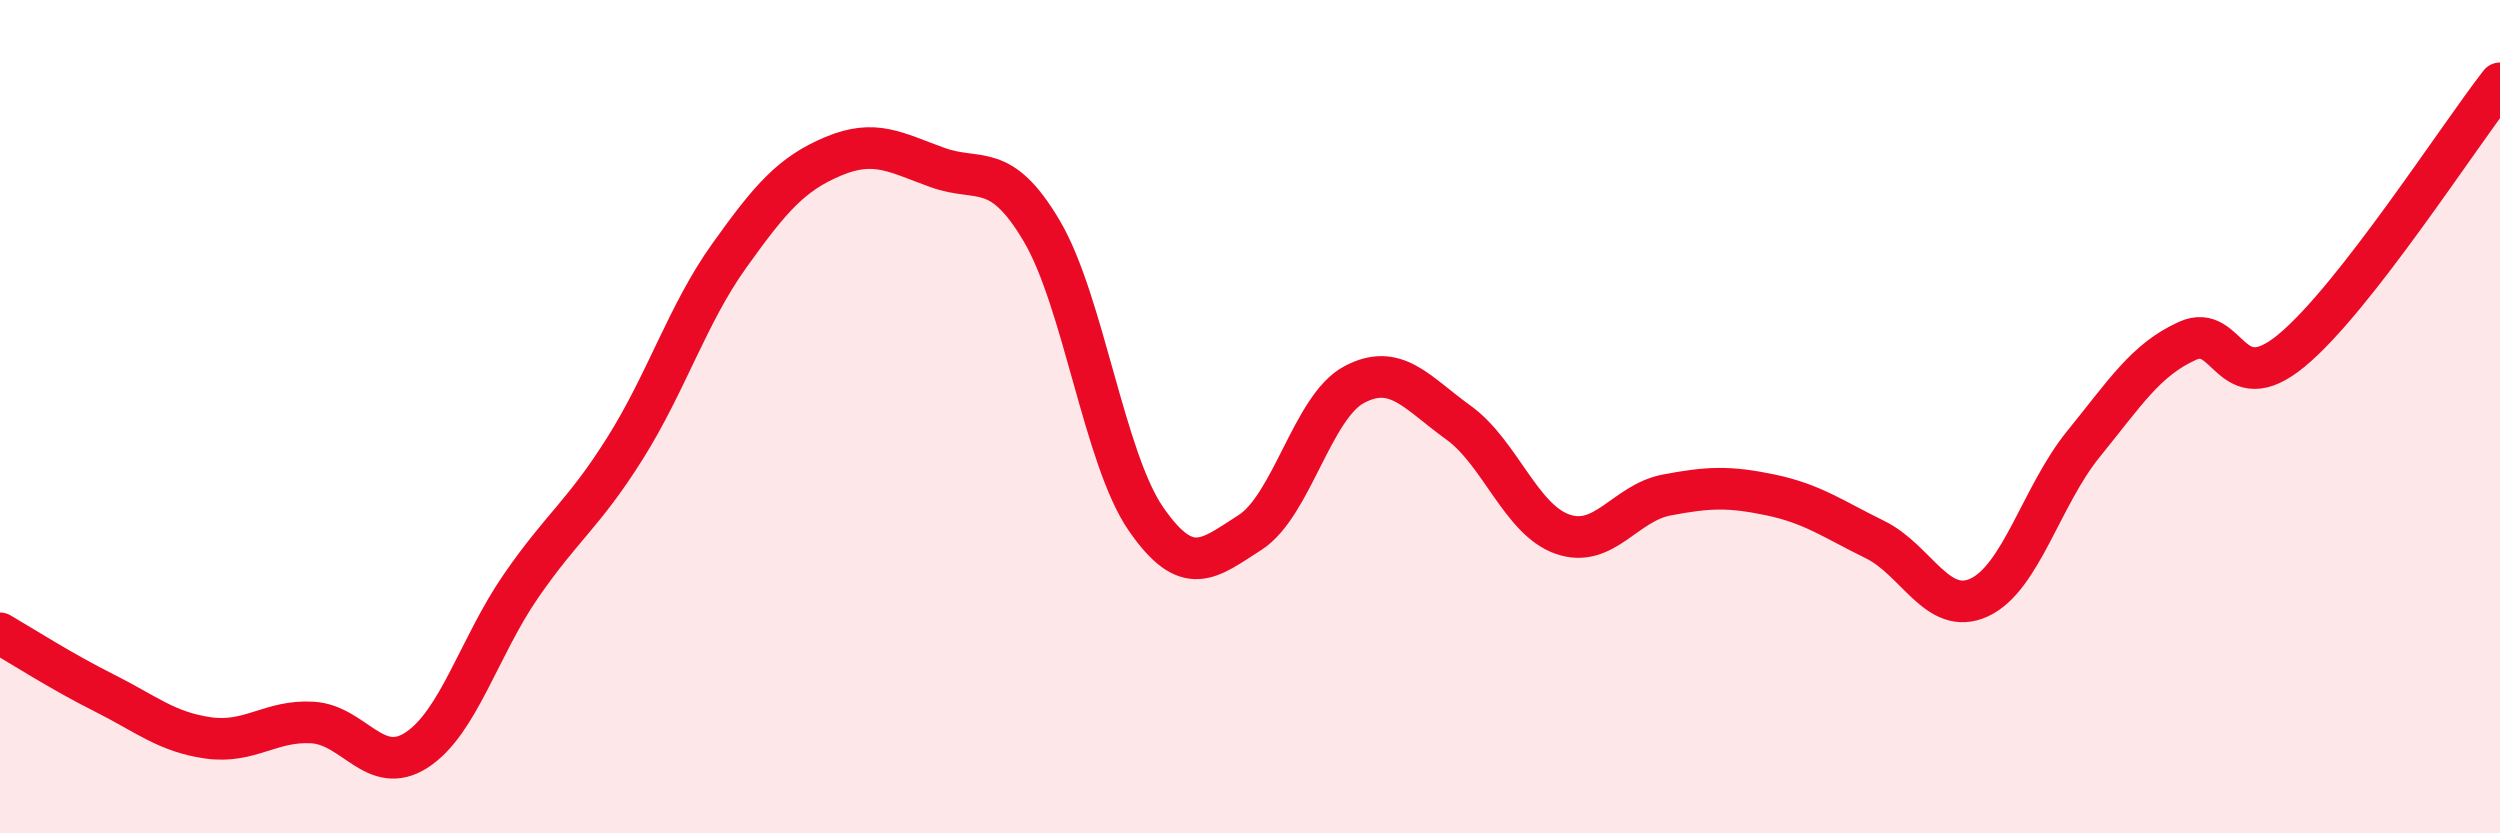
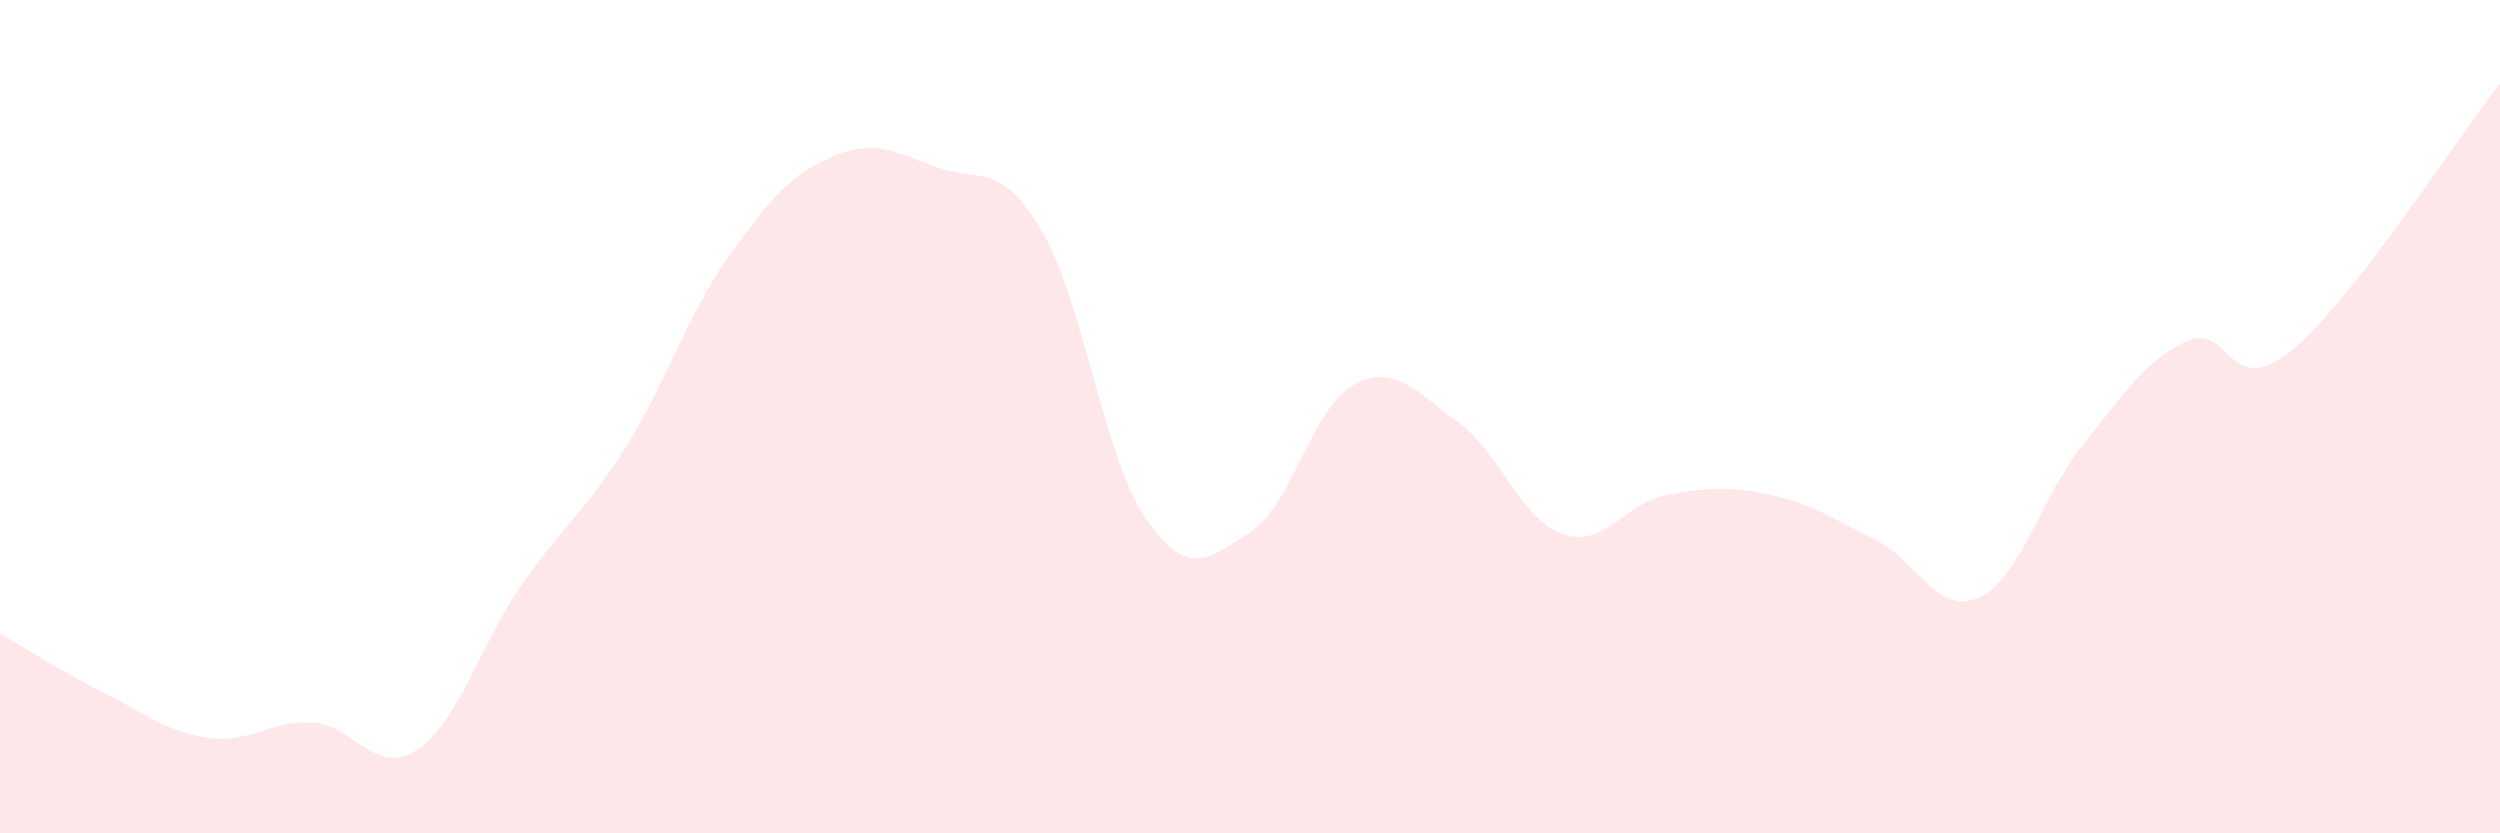
<svg xmlns="http://www.w3.org/2000/svg" width="60" height="20" viewBox="0 0 60 20">
  <path d="M 0,15.2 C 0.5,15.49 1.5,16.13 2.5,16.63 C 3.5,17.13 4,17.57 5,17.71 C 6,17.85 6.5,17.28 7.5,17.34 C 8.5,17.4 9,18.65 10,18 C 11,17.35 11.5,15.52 12.5,14.07 C 13.5,12.62 14,12.35 15,10.76 C 16,9.17 16.5,7.54 17.5,6.14 C 18.5,4.74 19,4.17 20,3.75 C 21,3.33 21.5,3.66 22.5,4.02 C 23.5,4.38 24,3.85 25,5.54 C 26,7.23 26.5,11 27.5,12.45 C 28.5,13.9 29,13.42 30,12.78 C 31,12.14 31.5,9.76 32.5,9.23 C 33.5,8.7 34,9.42 35,10.14 C 36,10.86 36.5,12.47 37.5,12.82 C 38.5,13.17 39,12.07 40,11.88 C 41,11.69 41.5,11.67 42.5,11.88 C 43.5,12.09 44,12.46 45,12.95 C 46,13.44 46.5,14.8 47.5,14.34 C 48.5,13.88 49,11.89 50,10.66 C 51,9.43 51.5,8.63 52.5,8.18 C 53.5,7.73 53.5,9.65 55,8.41 C 56.5,7.17 59,3.28 60,2L60 20L0 20Z" fill="#EB0A25" opacity="0.1" stroke-linecap="round" stroke-linejoin="round" />
-   <path d="M 0,15.2 C 0.5,15.49 1.5,16.13 2.5,16.63 C 3.5,17.13 4,17.57 5,17.71 C 6,17.85 6.5,17.28 7.5,17.34 C 8.5,17.4 9,18.65 10,18 C 11,17.35 11.5,15.52 12.5,14.07 C 13.5,12.62 14,12.35 15,10.76 C 16,9.17 16.5,7.54 17.5,6.14 C 18.5,4.74 19,4.17 20,3.75 C 21,3.33 21.5,3.66 22.5,4.02 C 23.5,4.38 24,3.85 25,5.54 C 26,7.23 26.5,11 27.5,12.45 C 28.5,13.9 29,13.42 30,12.78 C 31,12.14 31.5,9.76 32.5,9.23 C 33.5,8.7 34,9.42 35,10.14 C 36,10.86 36.5,12.47 37.5,12.82 C 38.5,13.17 39,12.07 40,11.88 C 41,11.69 41.5,11.67 42.5,11.88 C 43.5,12.09 44,12.46 45,12.95 C 46,13.44 46.5,14.8 47.5,14.34 C 48.5,13.88 49,11.89 50,10.66 C 51,9.43 51.5,8.63 52.5,8.18 C 53.5,7.73 53.5,9.65 55,8.41 C 56.5,7.17 59,3.28 60,2" stroke="#EB0A25" stroke-width="1" fill="none" stroke-linecap="round" stroke-linejoin="round" />
</svg>